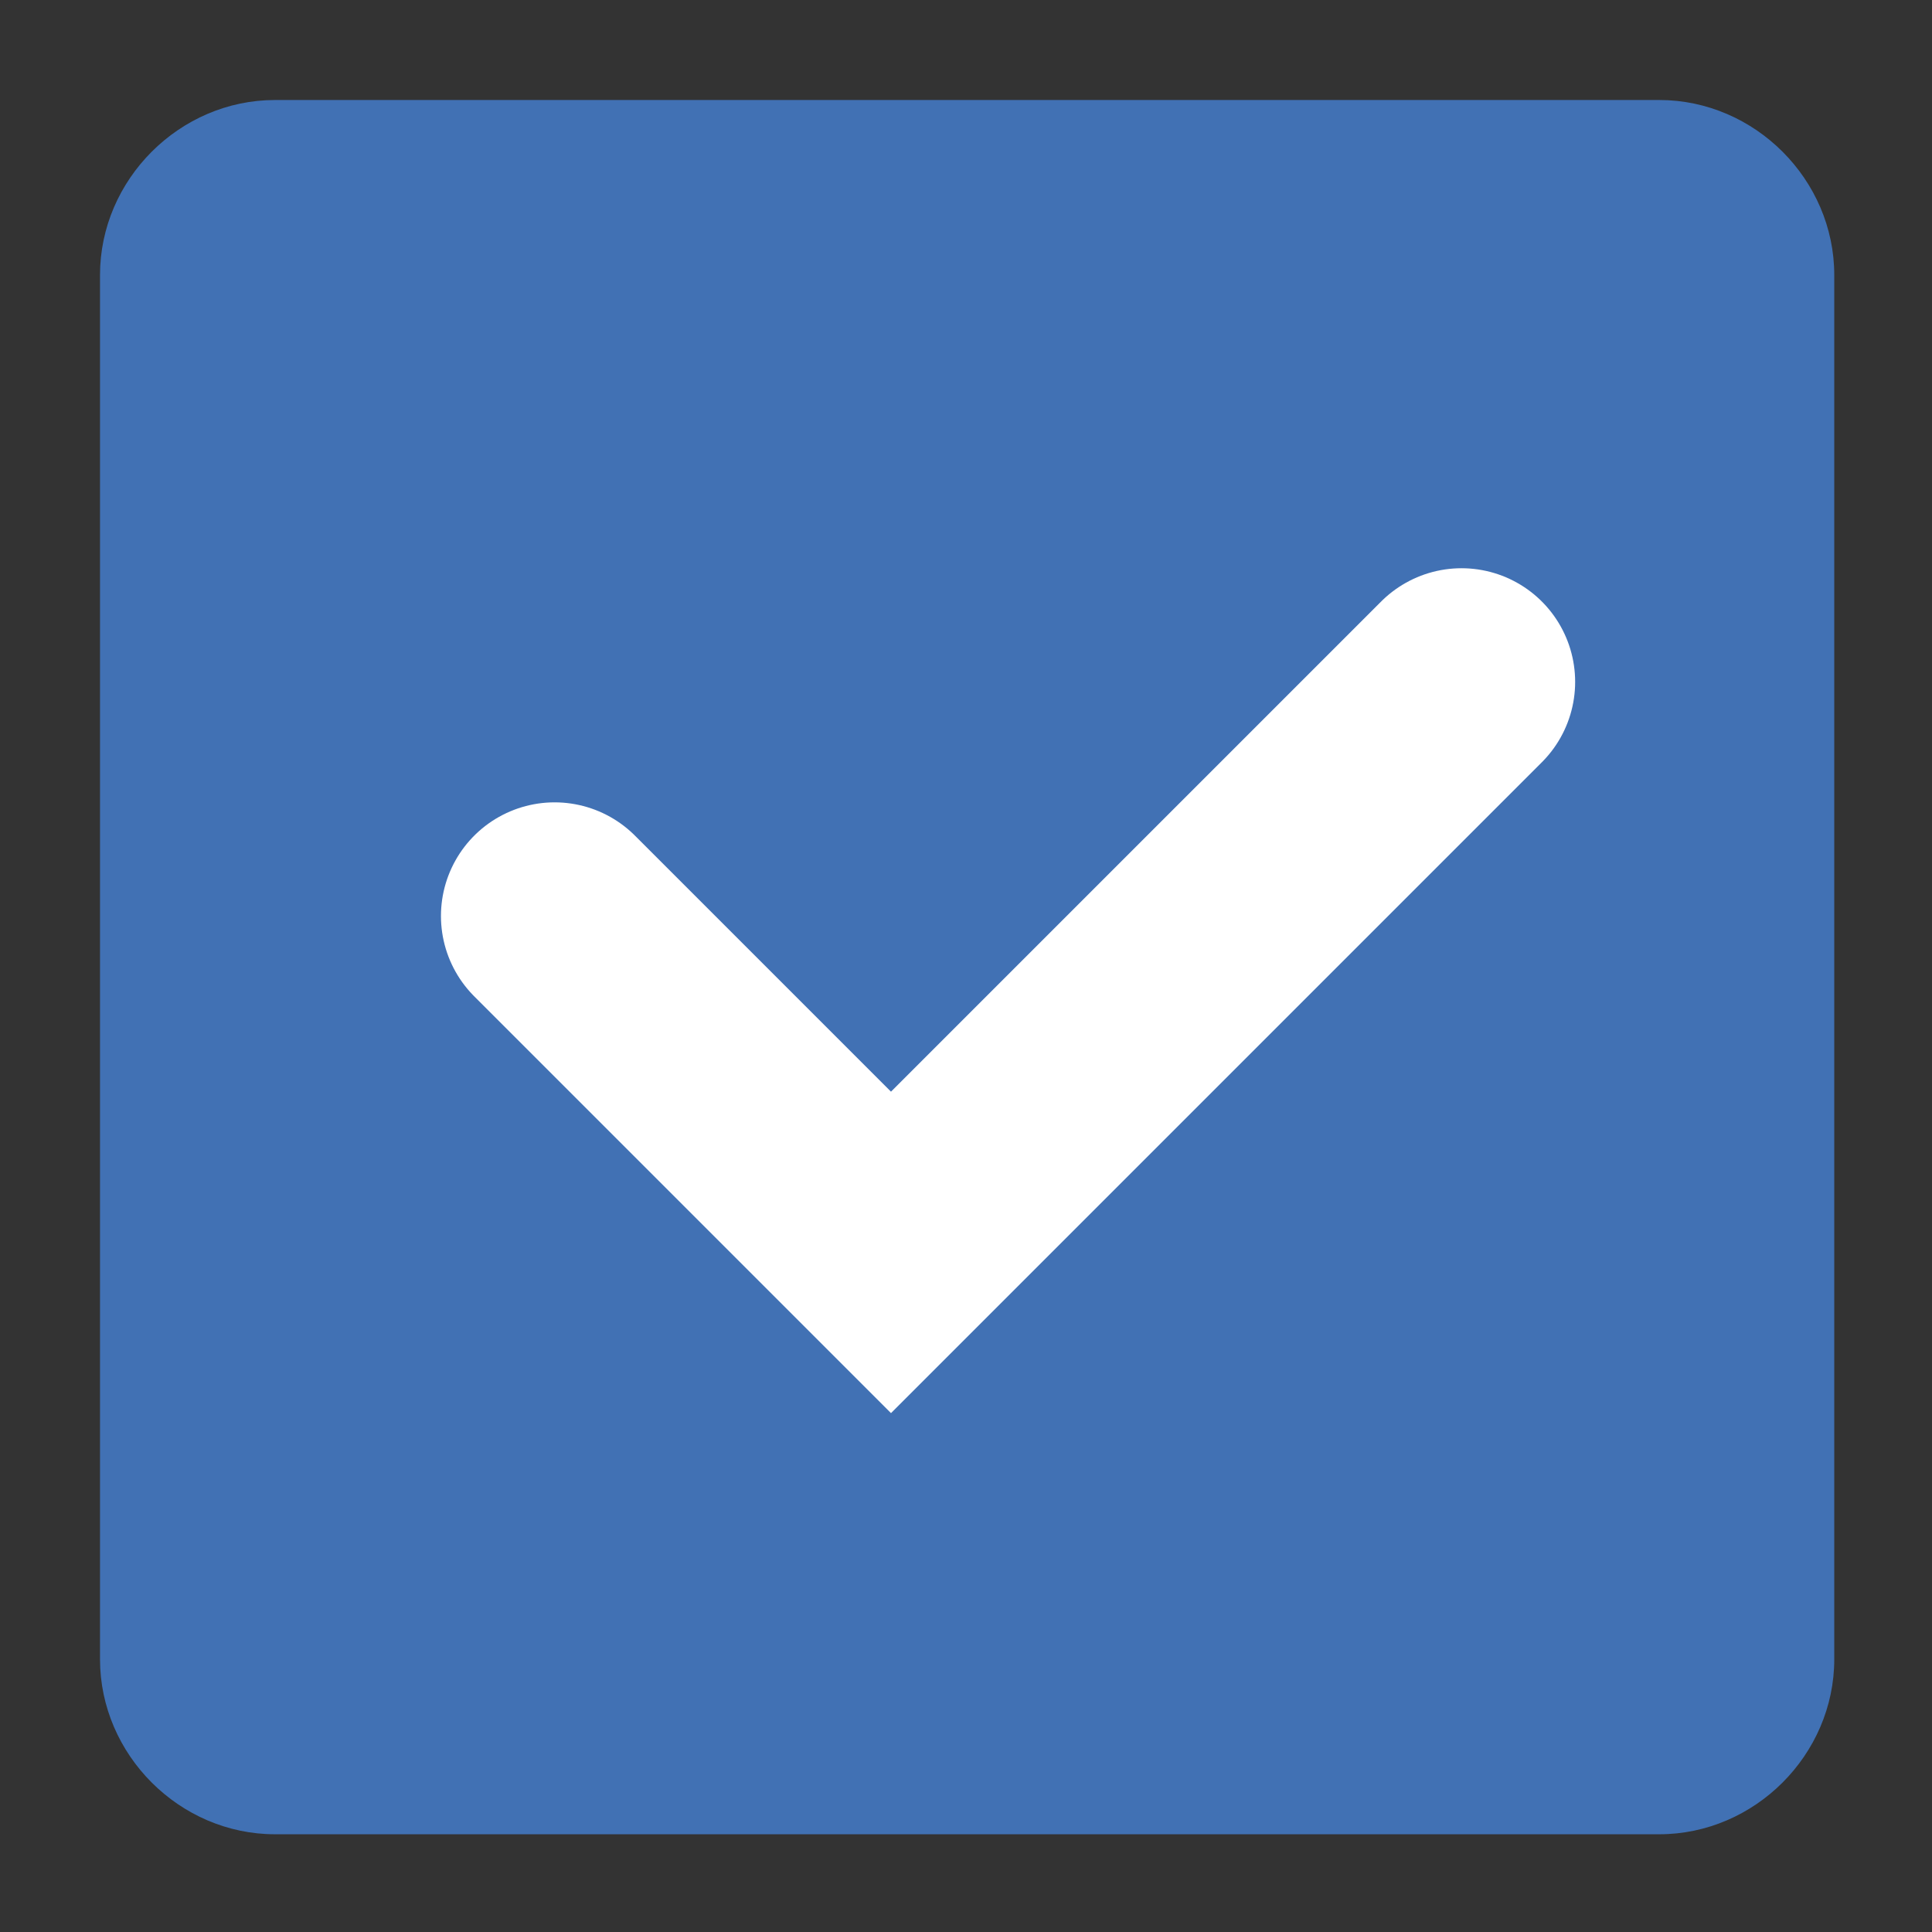
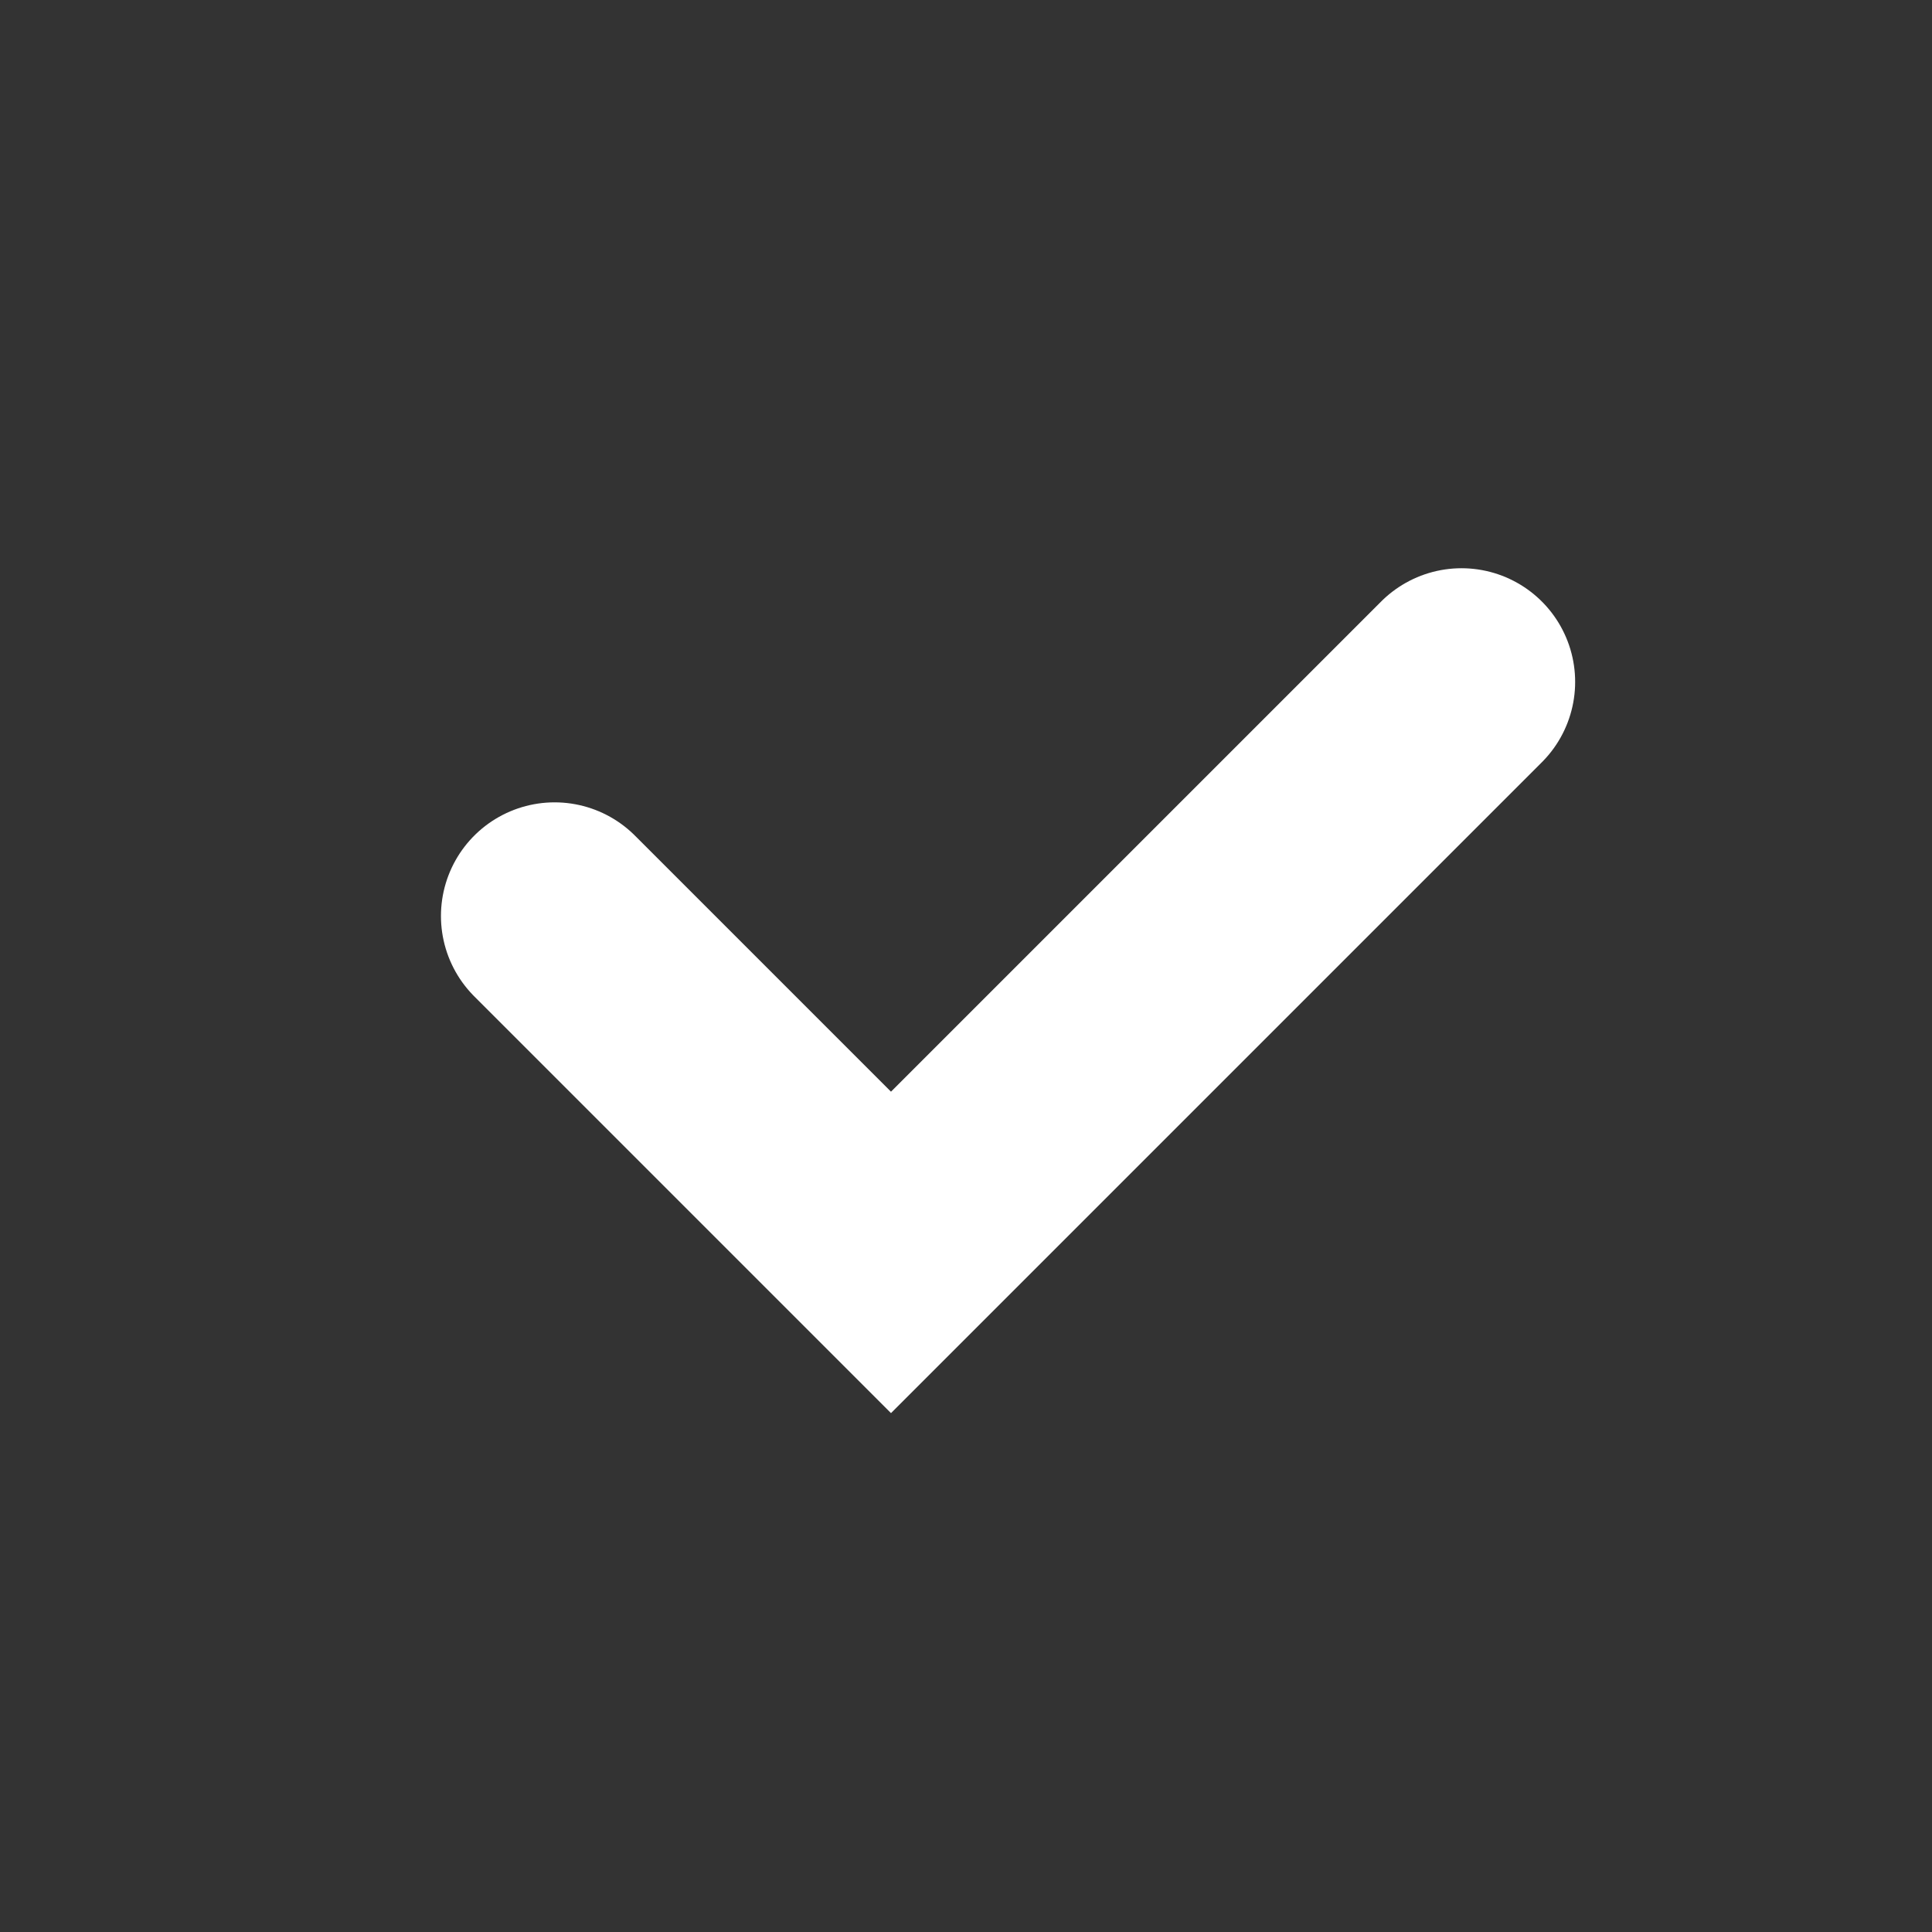
<svg xmlns="http://www.w3.org/2000/svg" id="Livello_1" x="0px" y="0px" viewBox="0 0 85 85" style="enable-background:new 0 0 85 85;" xml:space="preserve">
  <rect x="0" y="0" width="85" height="85" fill="#333333" stroke="none" />
  <style type="text/css">	.st0{fill:#0B0C0D;}	.st1{fill:#5D9E99;}	.st2{fill:#0A0B0C;}	.st3{fill:#4371B5;}	.st4{fill:#5CA399;}	.st5{fill-rule:evenodd;clip-rule:evenodd;fill:#4371B5;}	.st6{fill-rule:evenodd;clip-rule:evenodd;fill:#5CA399;}	.st7{fill-rule:evenodd;clip-rule:evenodd;fill:#0A0B0C;}	.st8{fill:#08090A;}	.st9{fill:#4271B5;}	.st10{fill:#5BA19B;}	.st11{stroke:#000000;stroke-width:2;stroke-miterlimit:10;}	.st12{fill:none;}	.st13{fill:#FFFFFF;}	.st14{fill:#4171B4;}	.st15{fill:none;stroke:#000000;stroke-width:2.6;stroke-miterlimit:10;}	.st16{fill:#C83486;}	.st17{fill:#A5D2ED;}	.st18{fill:none;stroke:#FFFFFF;stroke-width:10;stroke-linecap:round;stroke-miterlimit:10;}</style>
-   <path class="st14" d="M73,80.7H12.1c-4.2,0-7.7-3.5-7.7-7.7V12.1c0-4.2,3.5-7.7,7.7-7.7H73c4.2,0,7.7,3.5,7.7,7.7V73 C80.7,77.2,77.2,80.7,73,80.7z" />
  <polyline class="st18" points="64.3,30 39.2,55.1 24.4,40.3 " />
</svg>